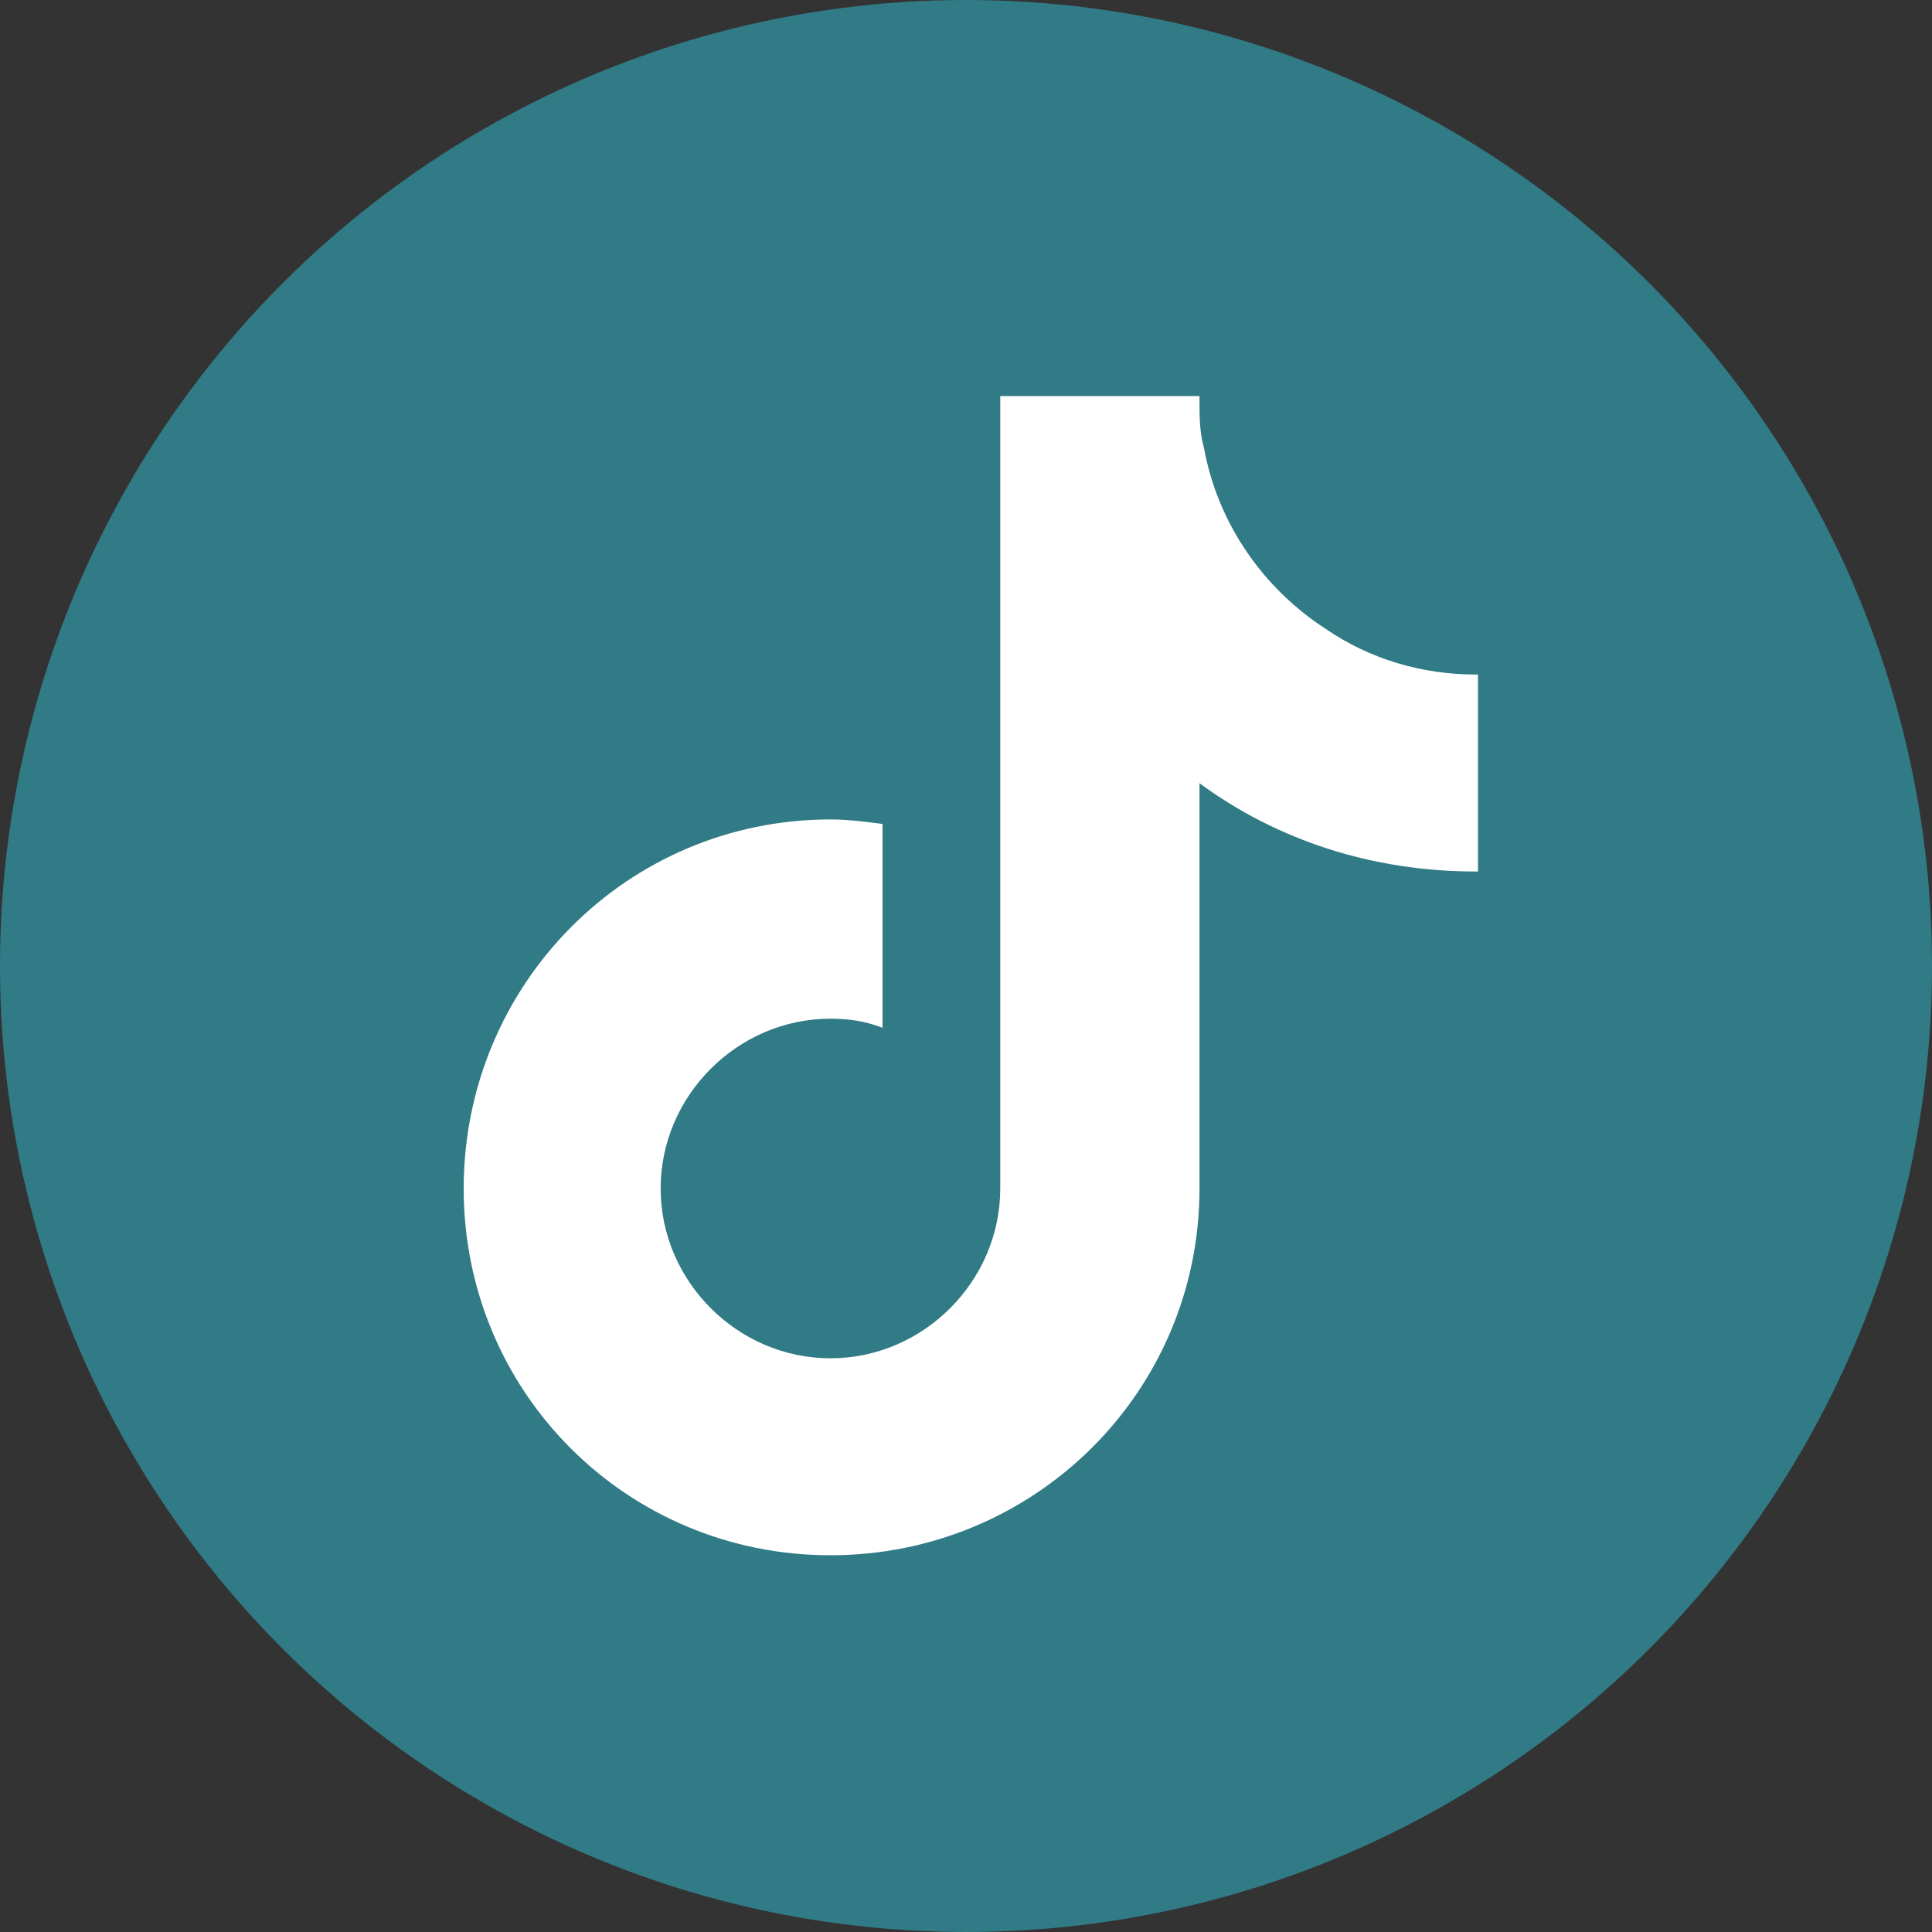
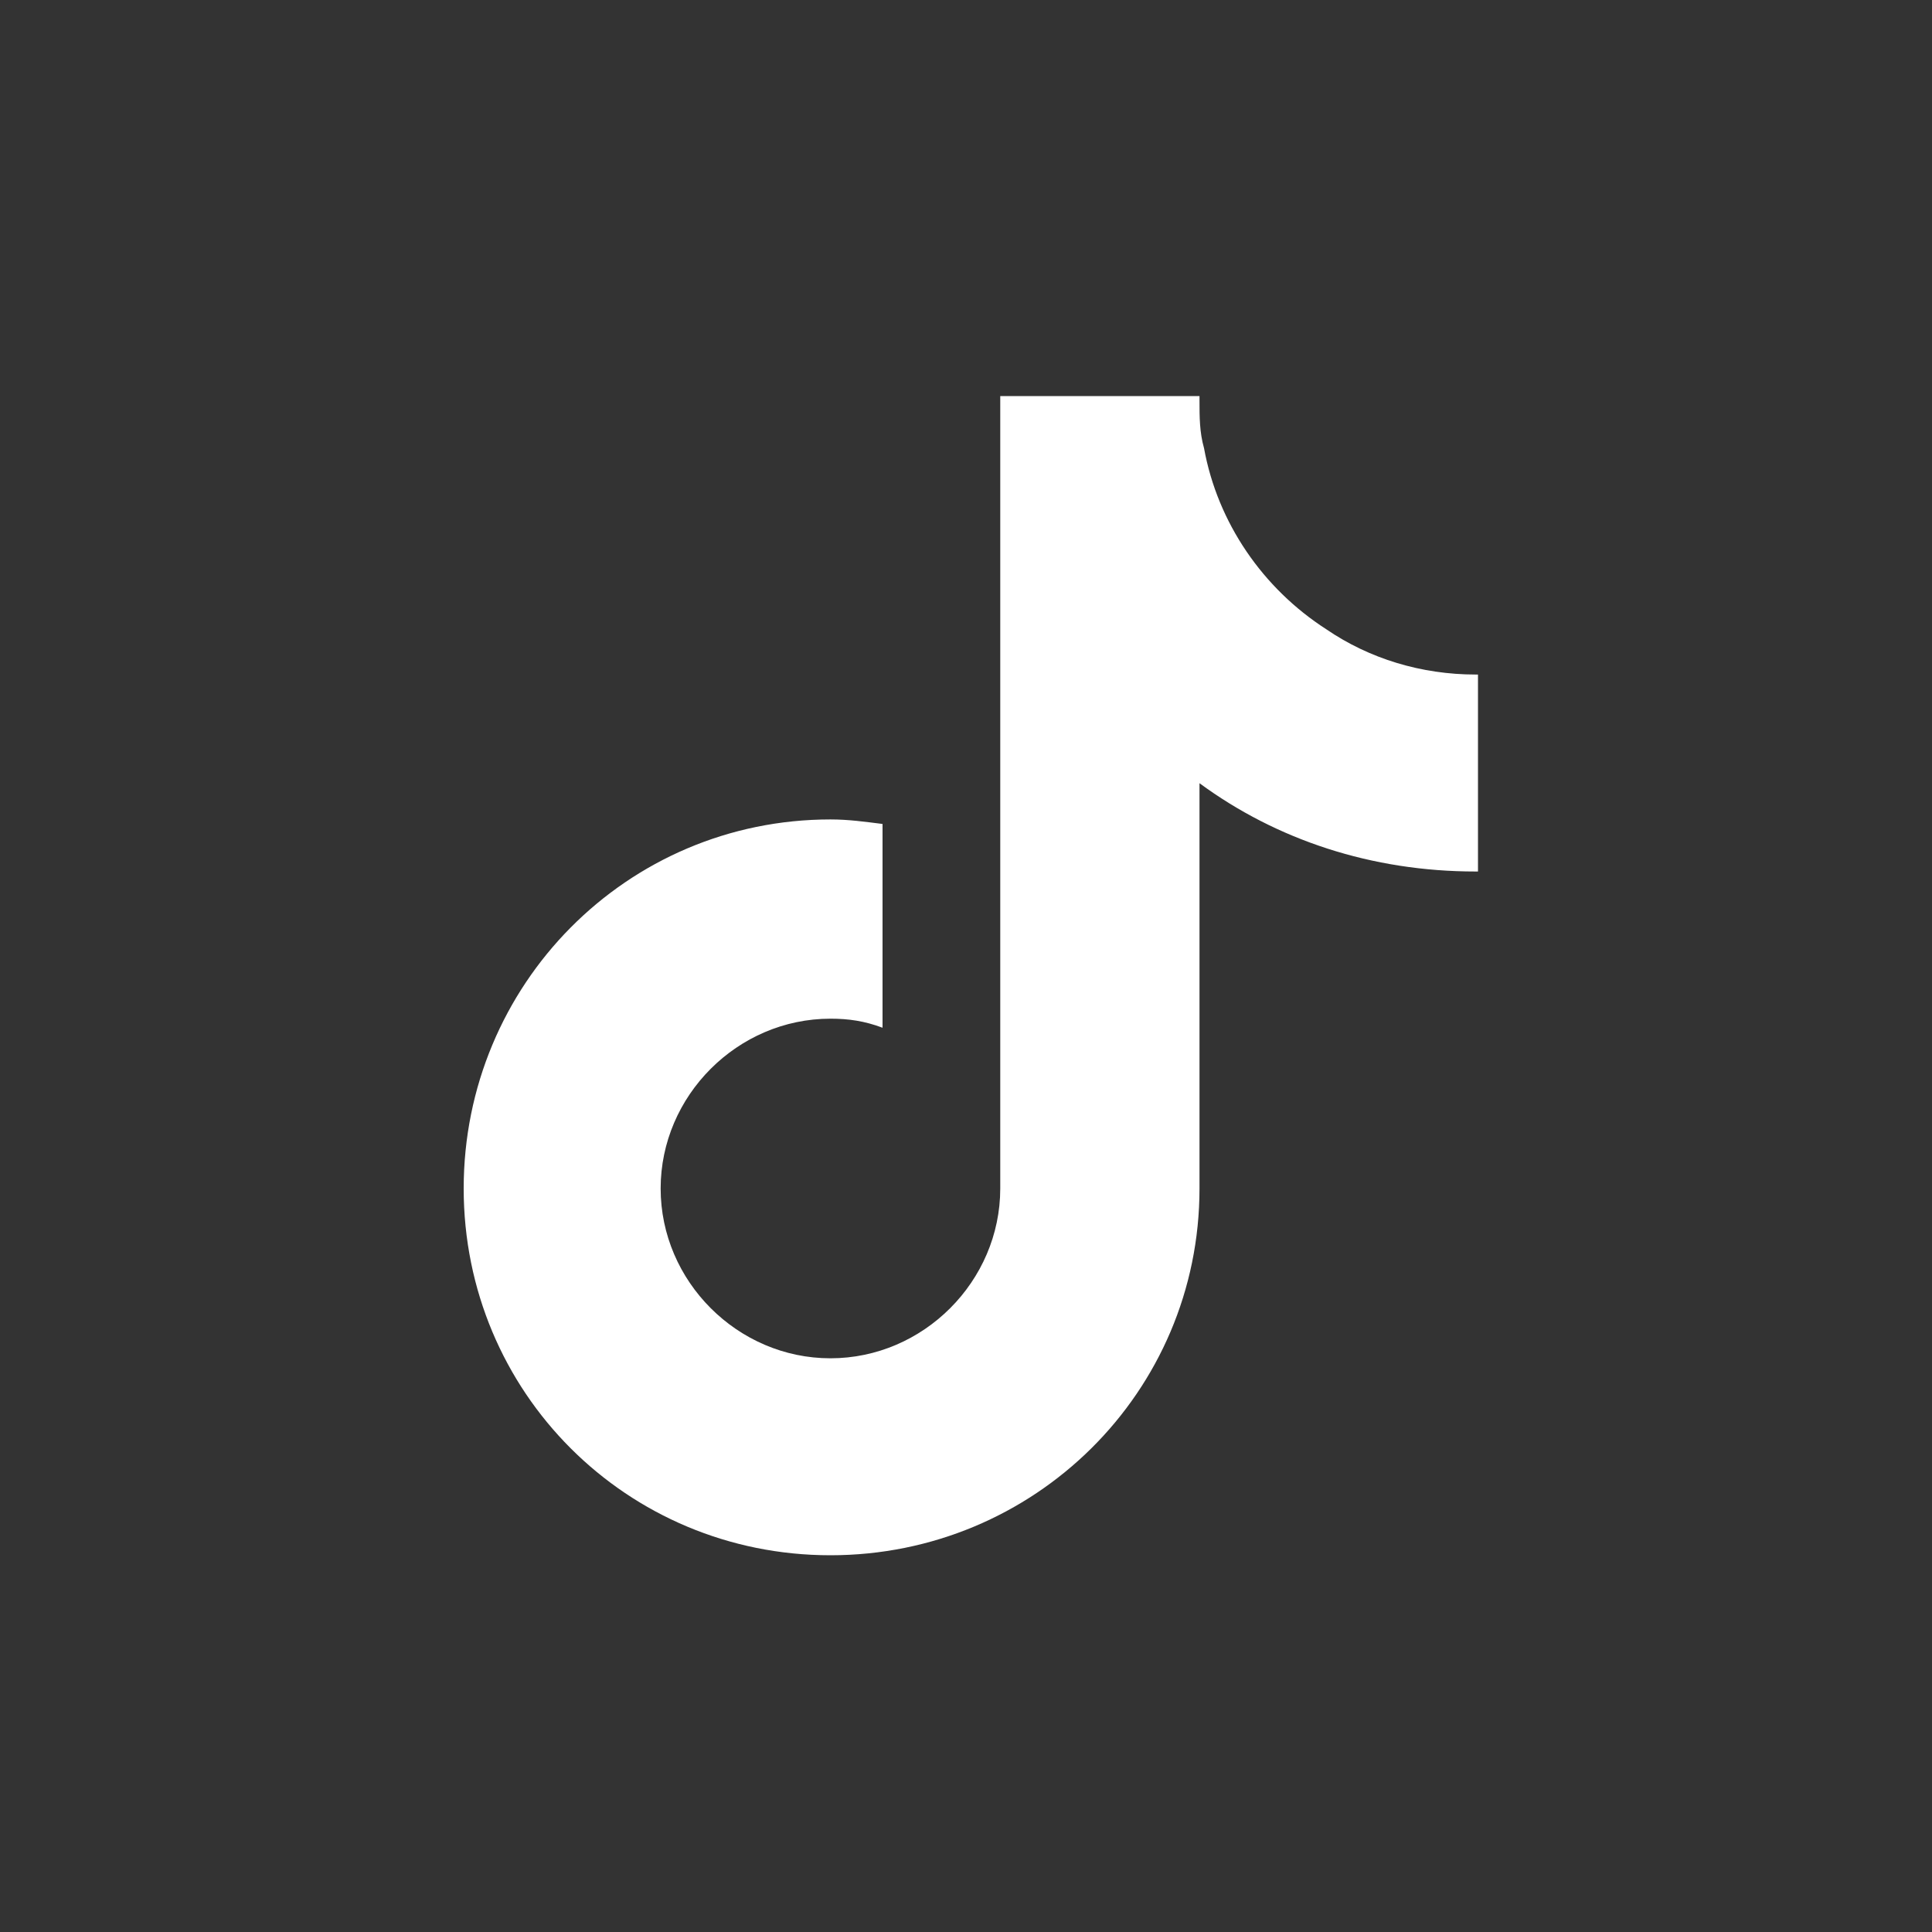
<svg xmlns="http://www.w3.org/2000/svg" width="100" height="100" viewBox="0 0 100 100" fill="none">
  <rect x="0" y="0" width="100" height="100" fill="#333333" stroke="none" />
-   <circle cx="50" cy="50" r="50" fill="#317B86" />
  <path d="M76.5 45.109H76.383C70.992 45.109 66.07 43.469 62.086 40.539V61.516C62.086 72.062 53.531 80.5 42.984 80.5C32.438 80.5 24 72.062 24 61.516C24 50.969 32.438 42.414 42.984 42.414C43.922 42.414 44.742 42.531 45.68 42.648V53.195C44.742 52.844 43.922 52.727 42.984 52.727C38.18 52.727 34.195 56.711 34.195 61.516C34.195 66.32 38.18 70.305 42.984 70.305C47.789 70.305 51.773 66.32 51.773 61.516V20.5H62.086C62.086 20.617 62.086 20.617 62.086 20.734C62.086 21.555 62.086 22.375 62.32 23.195C63.023 27.062 65.367 30.461 68.648 32.57C70.875 34.094 73.57 34.914 76.383 34.914C76.383 34.914 76.383 34.914 76.5 34.914V45.109Z" fill="white" />
</svg>